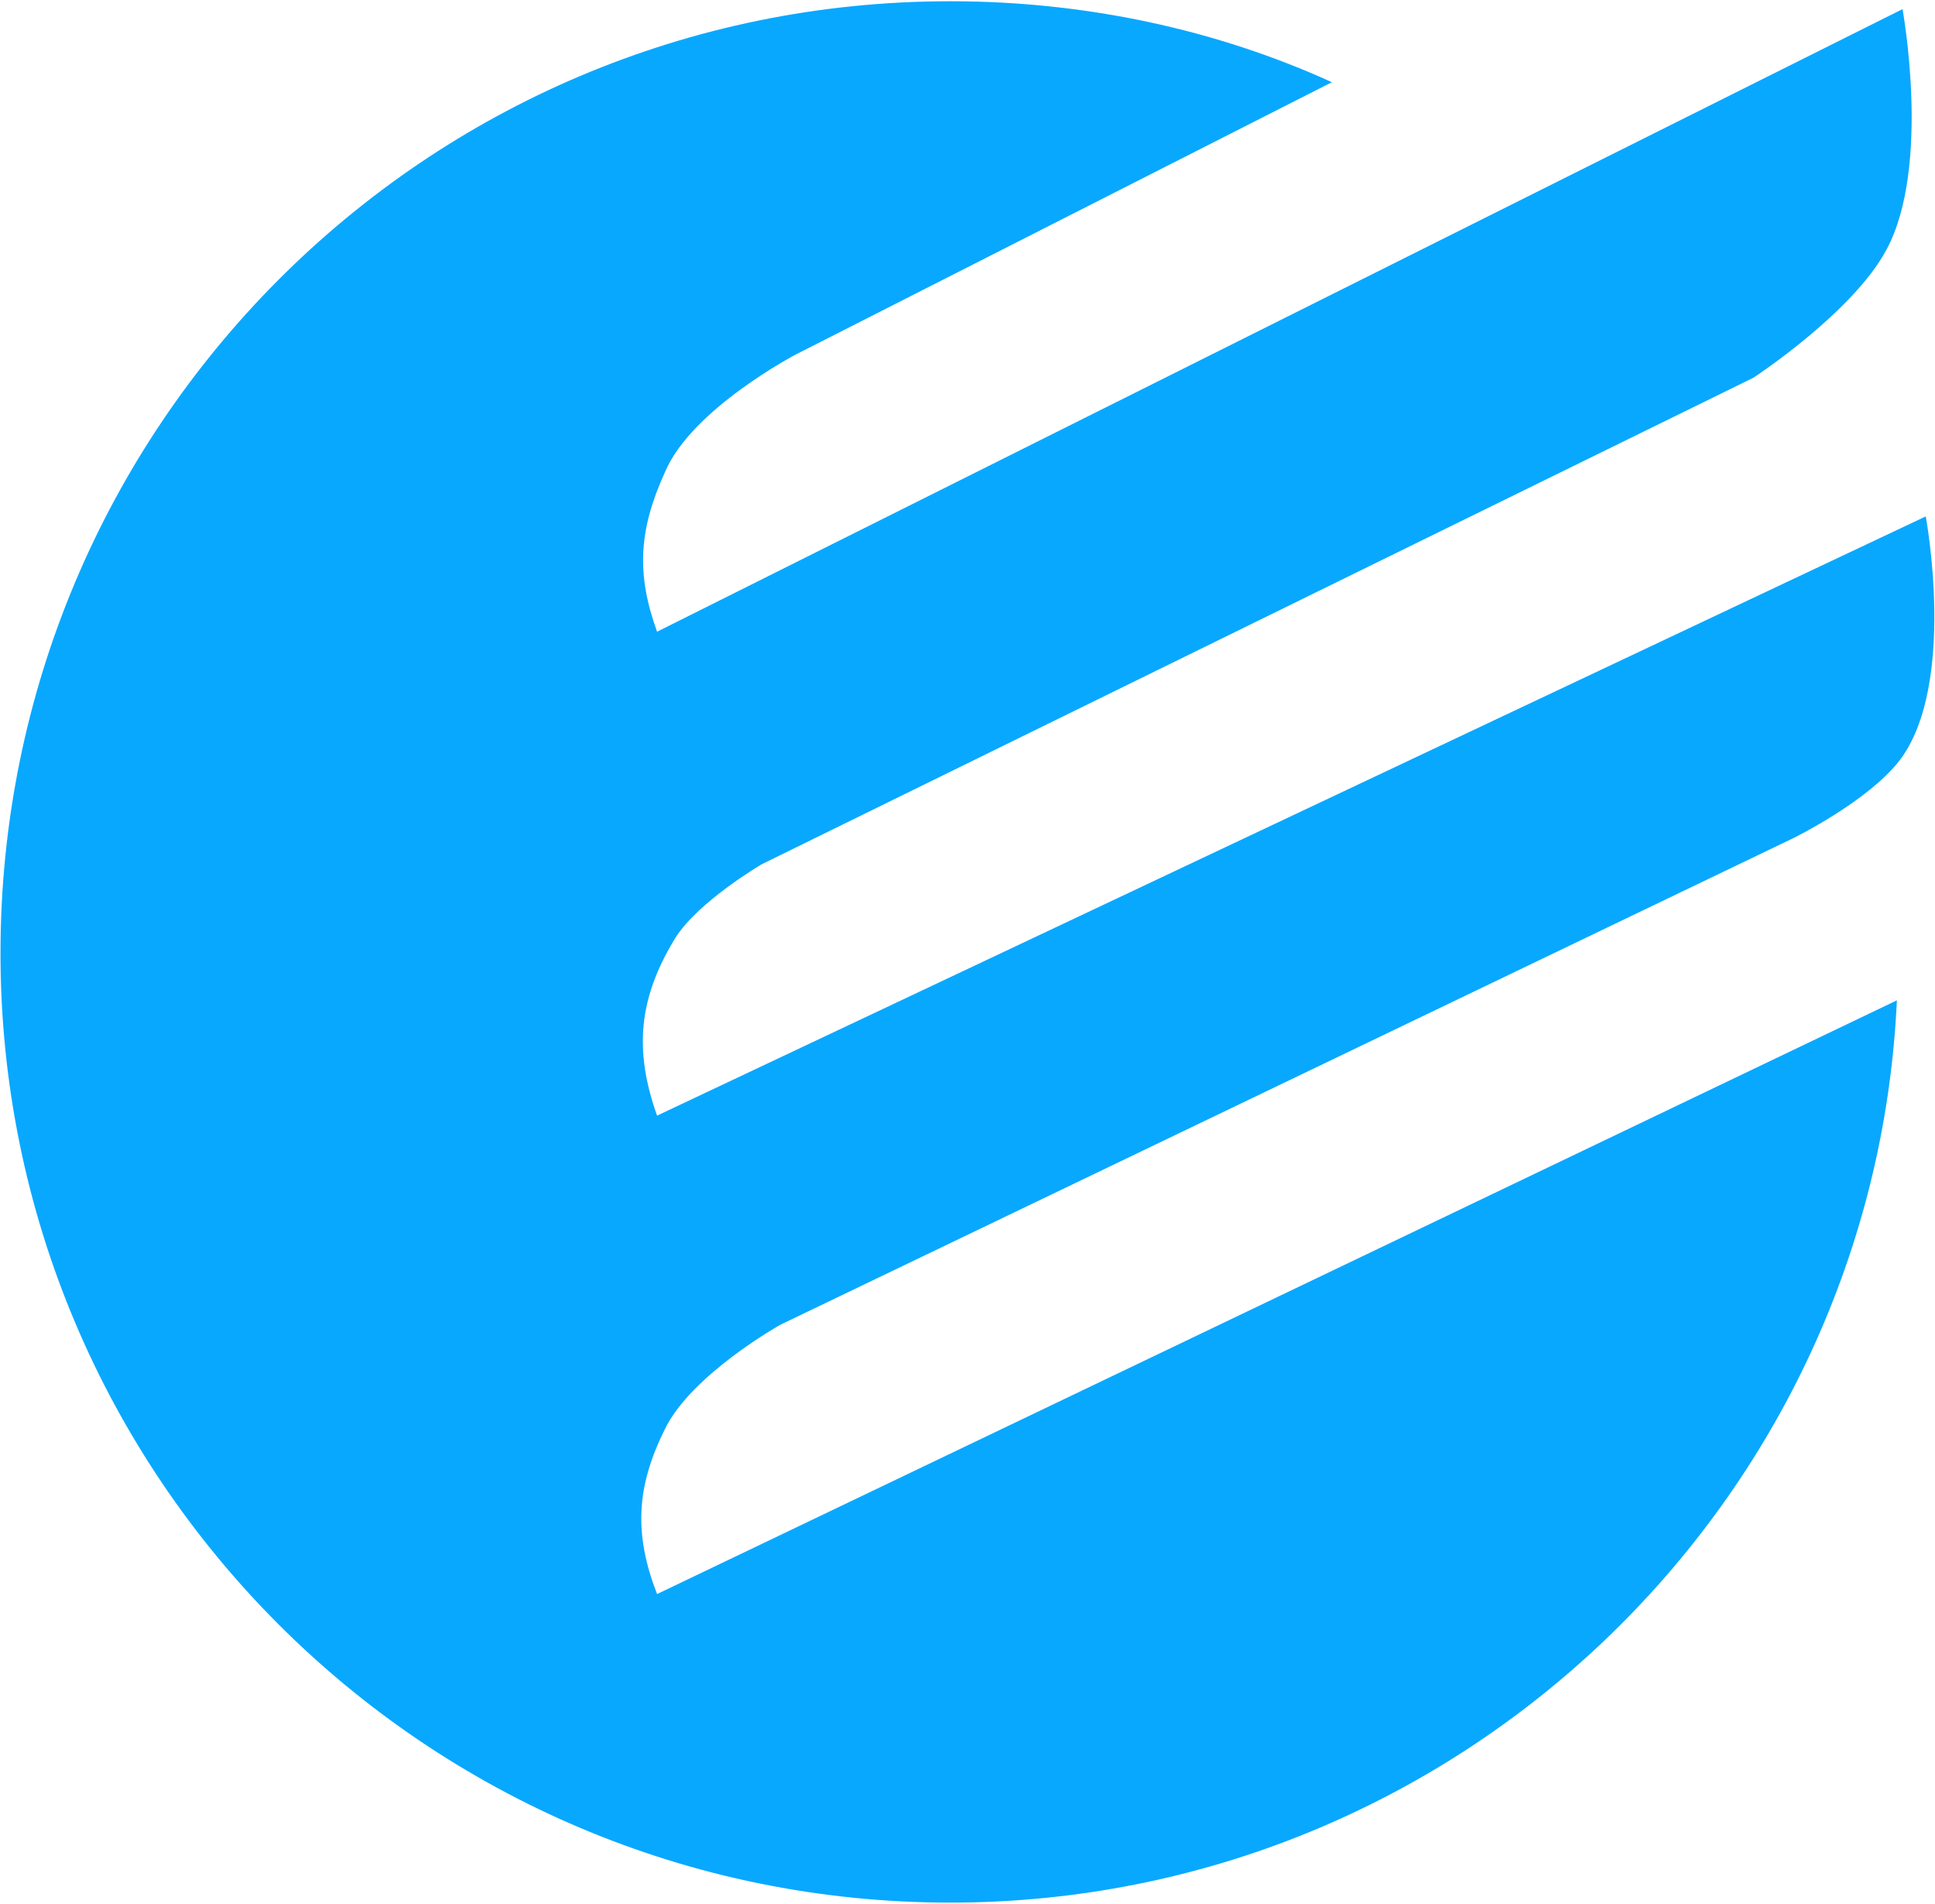
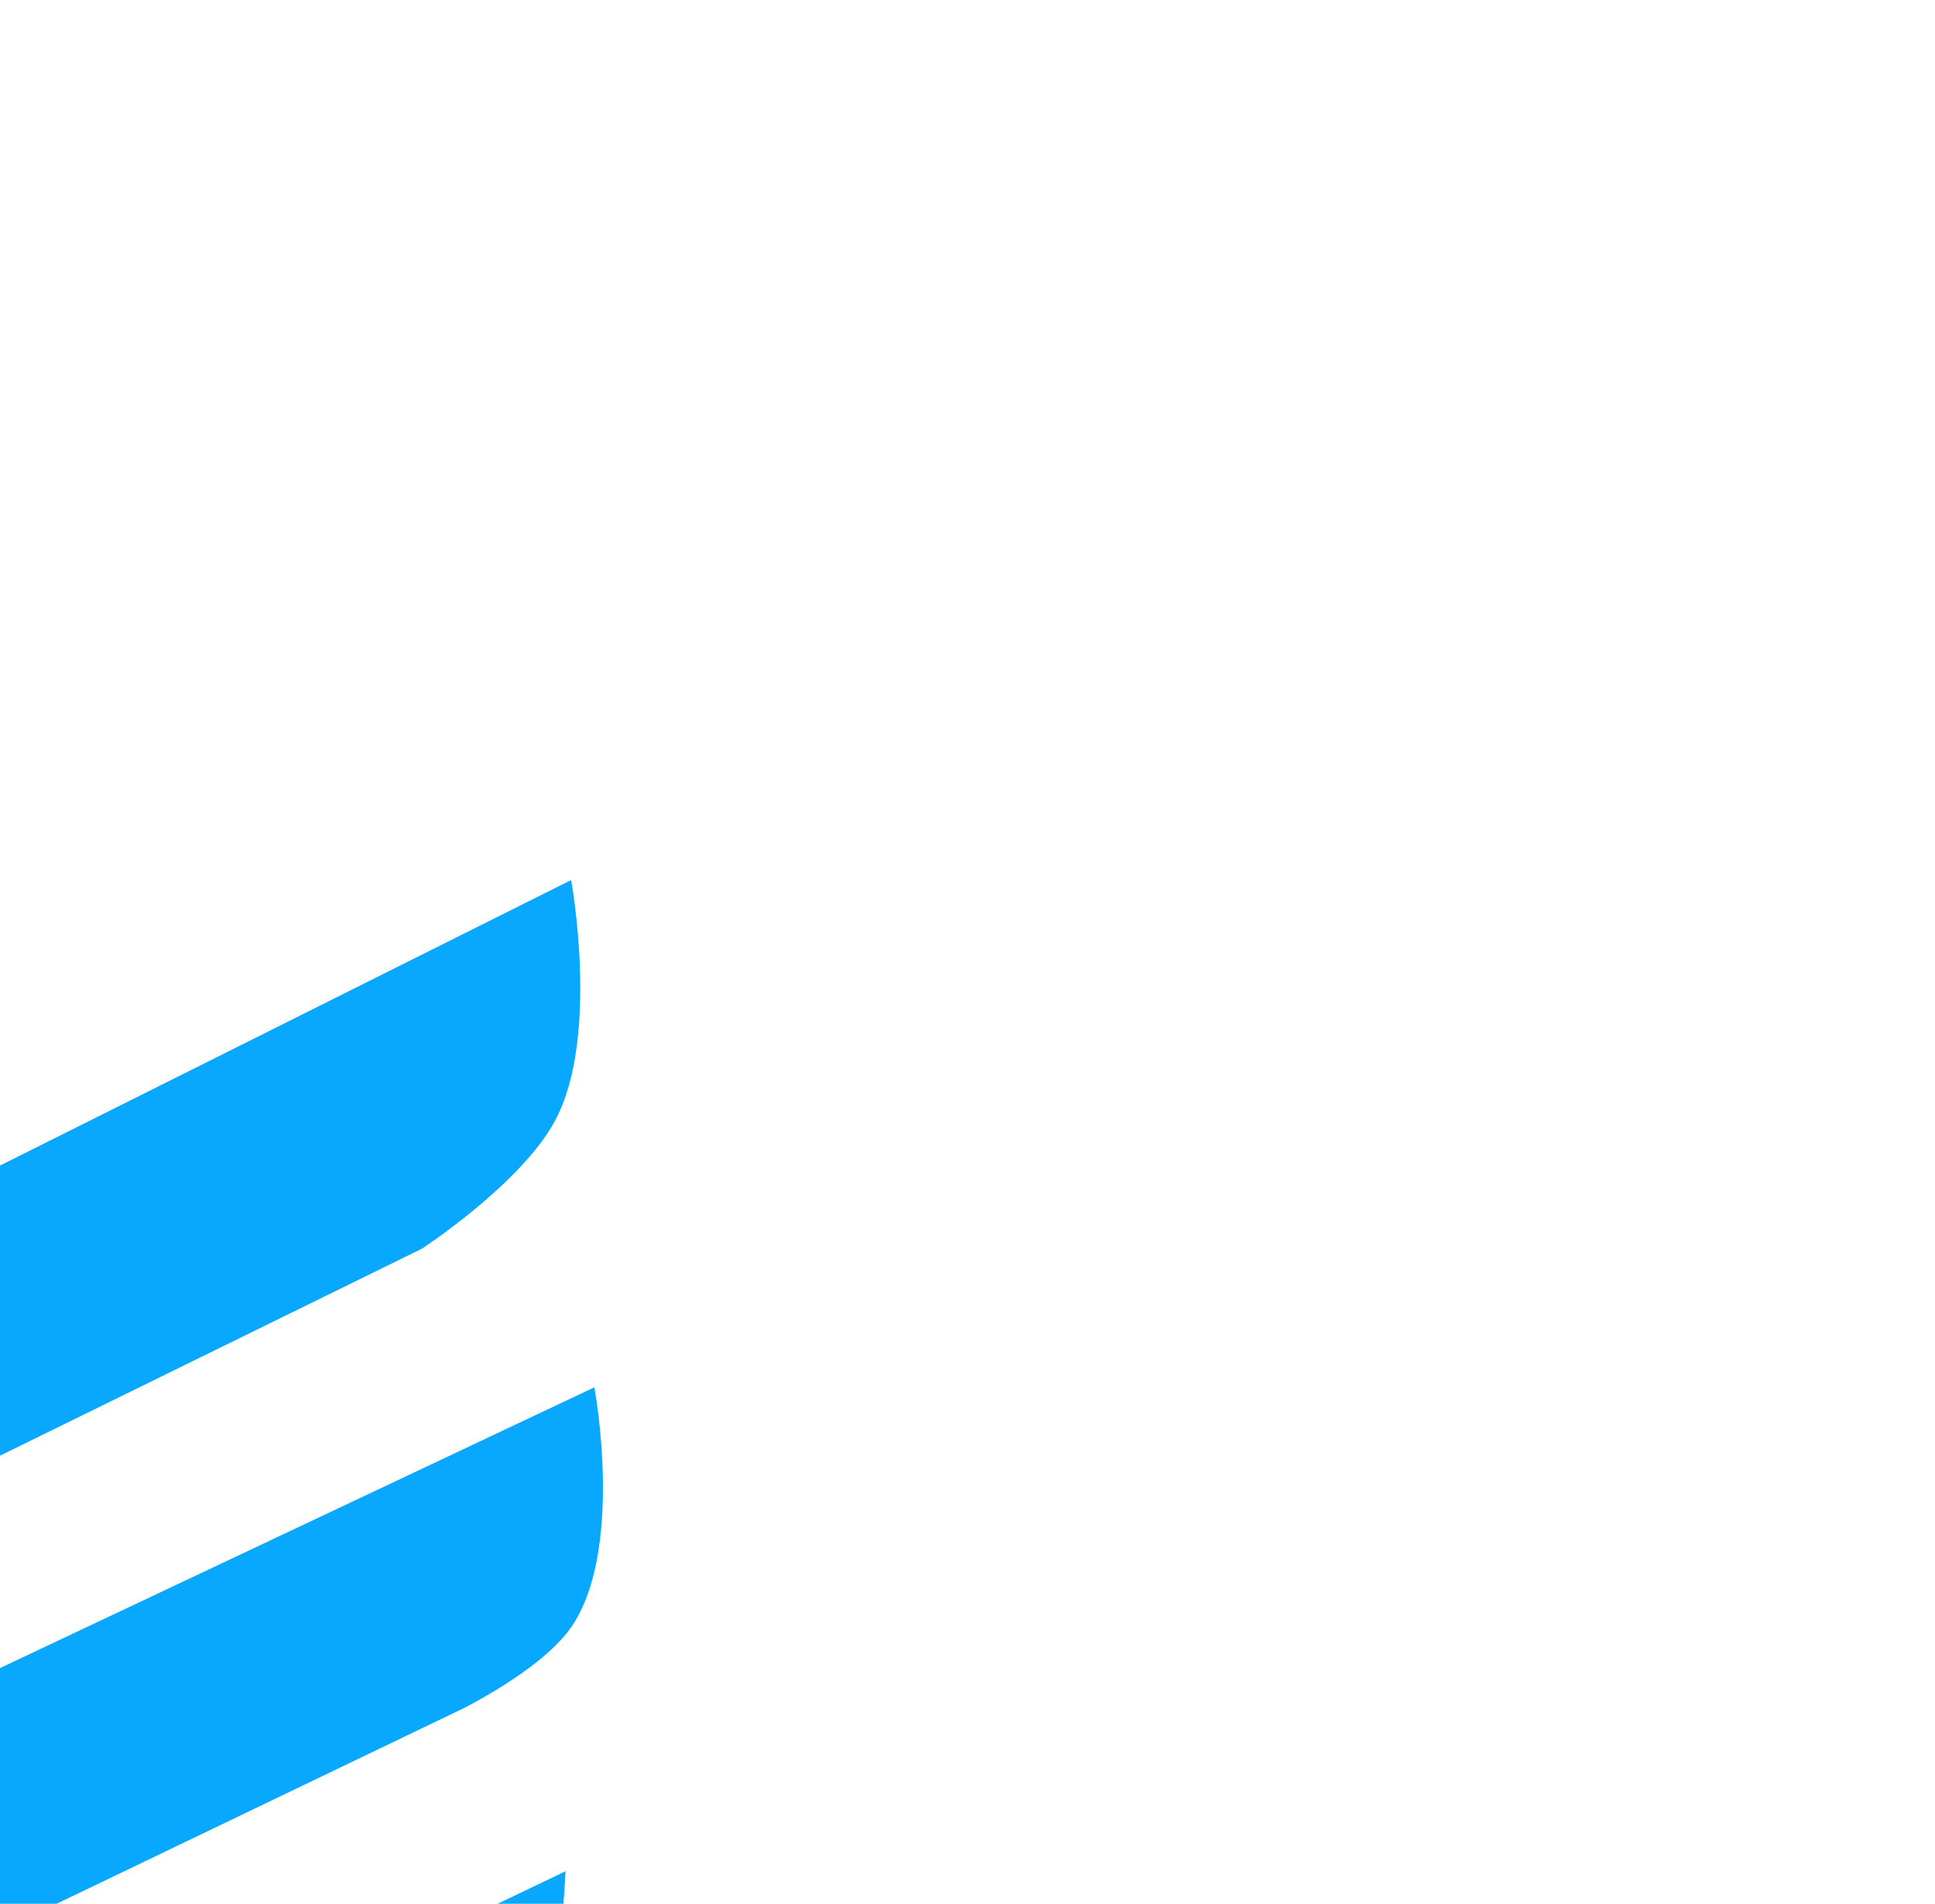
<svg xmlns="http://www.w3.org/2000/svg" version="1.2" viewBox="0 0 1549 1524" width="1549" height="1524">
  <title>ELTR</title>
  <style>
		.s0 { fill: #08a8ff } 
	</style>
-   <path fill-rule="evenodd" class="s0" d="m0.4 763c0-420.8 339.4-762 760.3-762 109.1 0 213.7 23 305.5 64.8l-429.2 218c0 0-83.5 43.7-104.7 94.2-21.1 46.2-23 81.6-6.3 127.7l997-498.4c0 0 23.1 125.7-12.8 192.5-27 50.6-106.6 102.6-106.6 102.6l-793.7 389.4c0 0-50.5 29.5-69.2 58.9-29.5 48.1-33.4 89.9-14.7 142.4l1015.6-479.7c0 0 25.1 134-20.6 194.9-25.5 33.4-85.9 62.9-85.9 62.9l-810.4 389.3c0 0-71.2 39.8-92.4 83.5-23 46.2-25 84-6.3 132.1l992.5-475.3c-18.6 402.1-351.6 722.3-757.8 722.3-420.9 0-760.3-341.3-760.3-760.1z" />
+   <path fill-rule="evenodd" class="s0" d="m0.4 763l-429.2 218c0 0-83.5 43.7-104.7 94.2-21.1 46.2-23 81.6-6.3 127.7l997-498.4c0 0 23.1 125.7-12.8 192.5-27 50.6-106.6 102.6-106.6 102.6l-793.7 389.4c0 0-50.5 29.5-69.2 58.9-29.5 48.1-33.4 89.9-14.7 142.4l1015.6-479.7c0 0 25.1 134-20.6 194.9-25.5 33.4-85.9 62.9-85.9 62.9l-810.4 389.3c0 0-71.2 39.8-92.4 83.5-23 46.2-25 84-6.3 132.1l992.5-475.3c-18.6 402.1-351.6 722.3-757.8 722.3-420.9 0-760.3-341.3-760.3-760.1z" />
</svg>